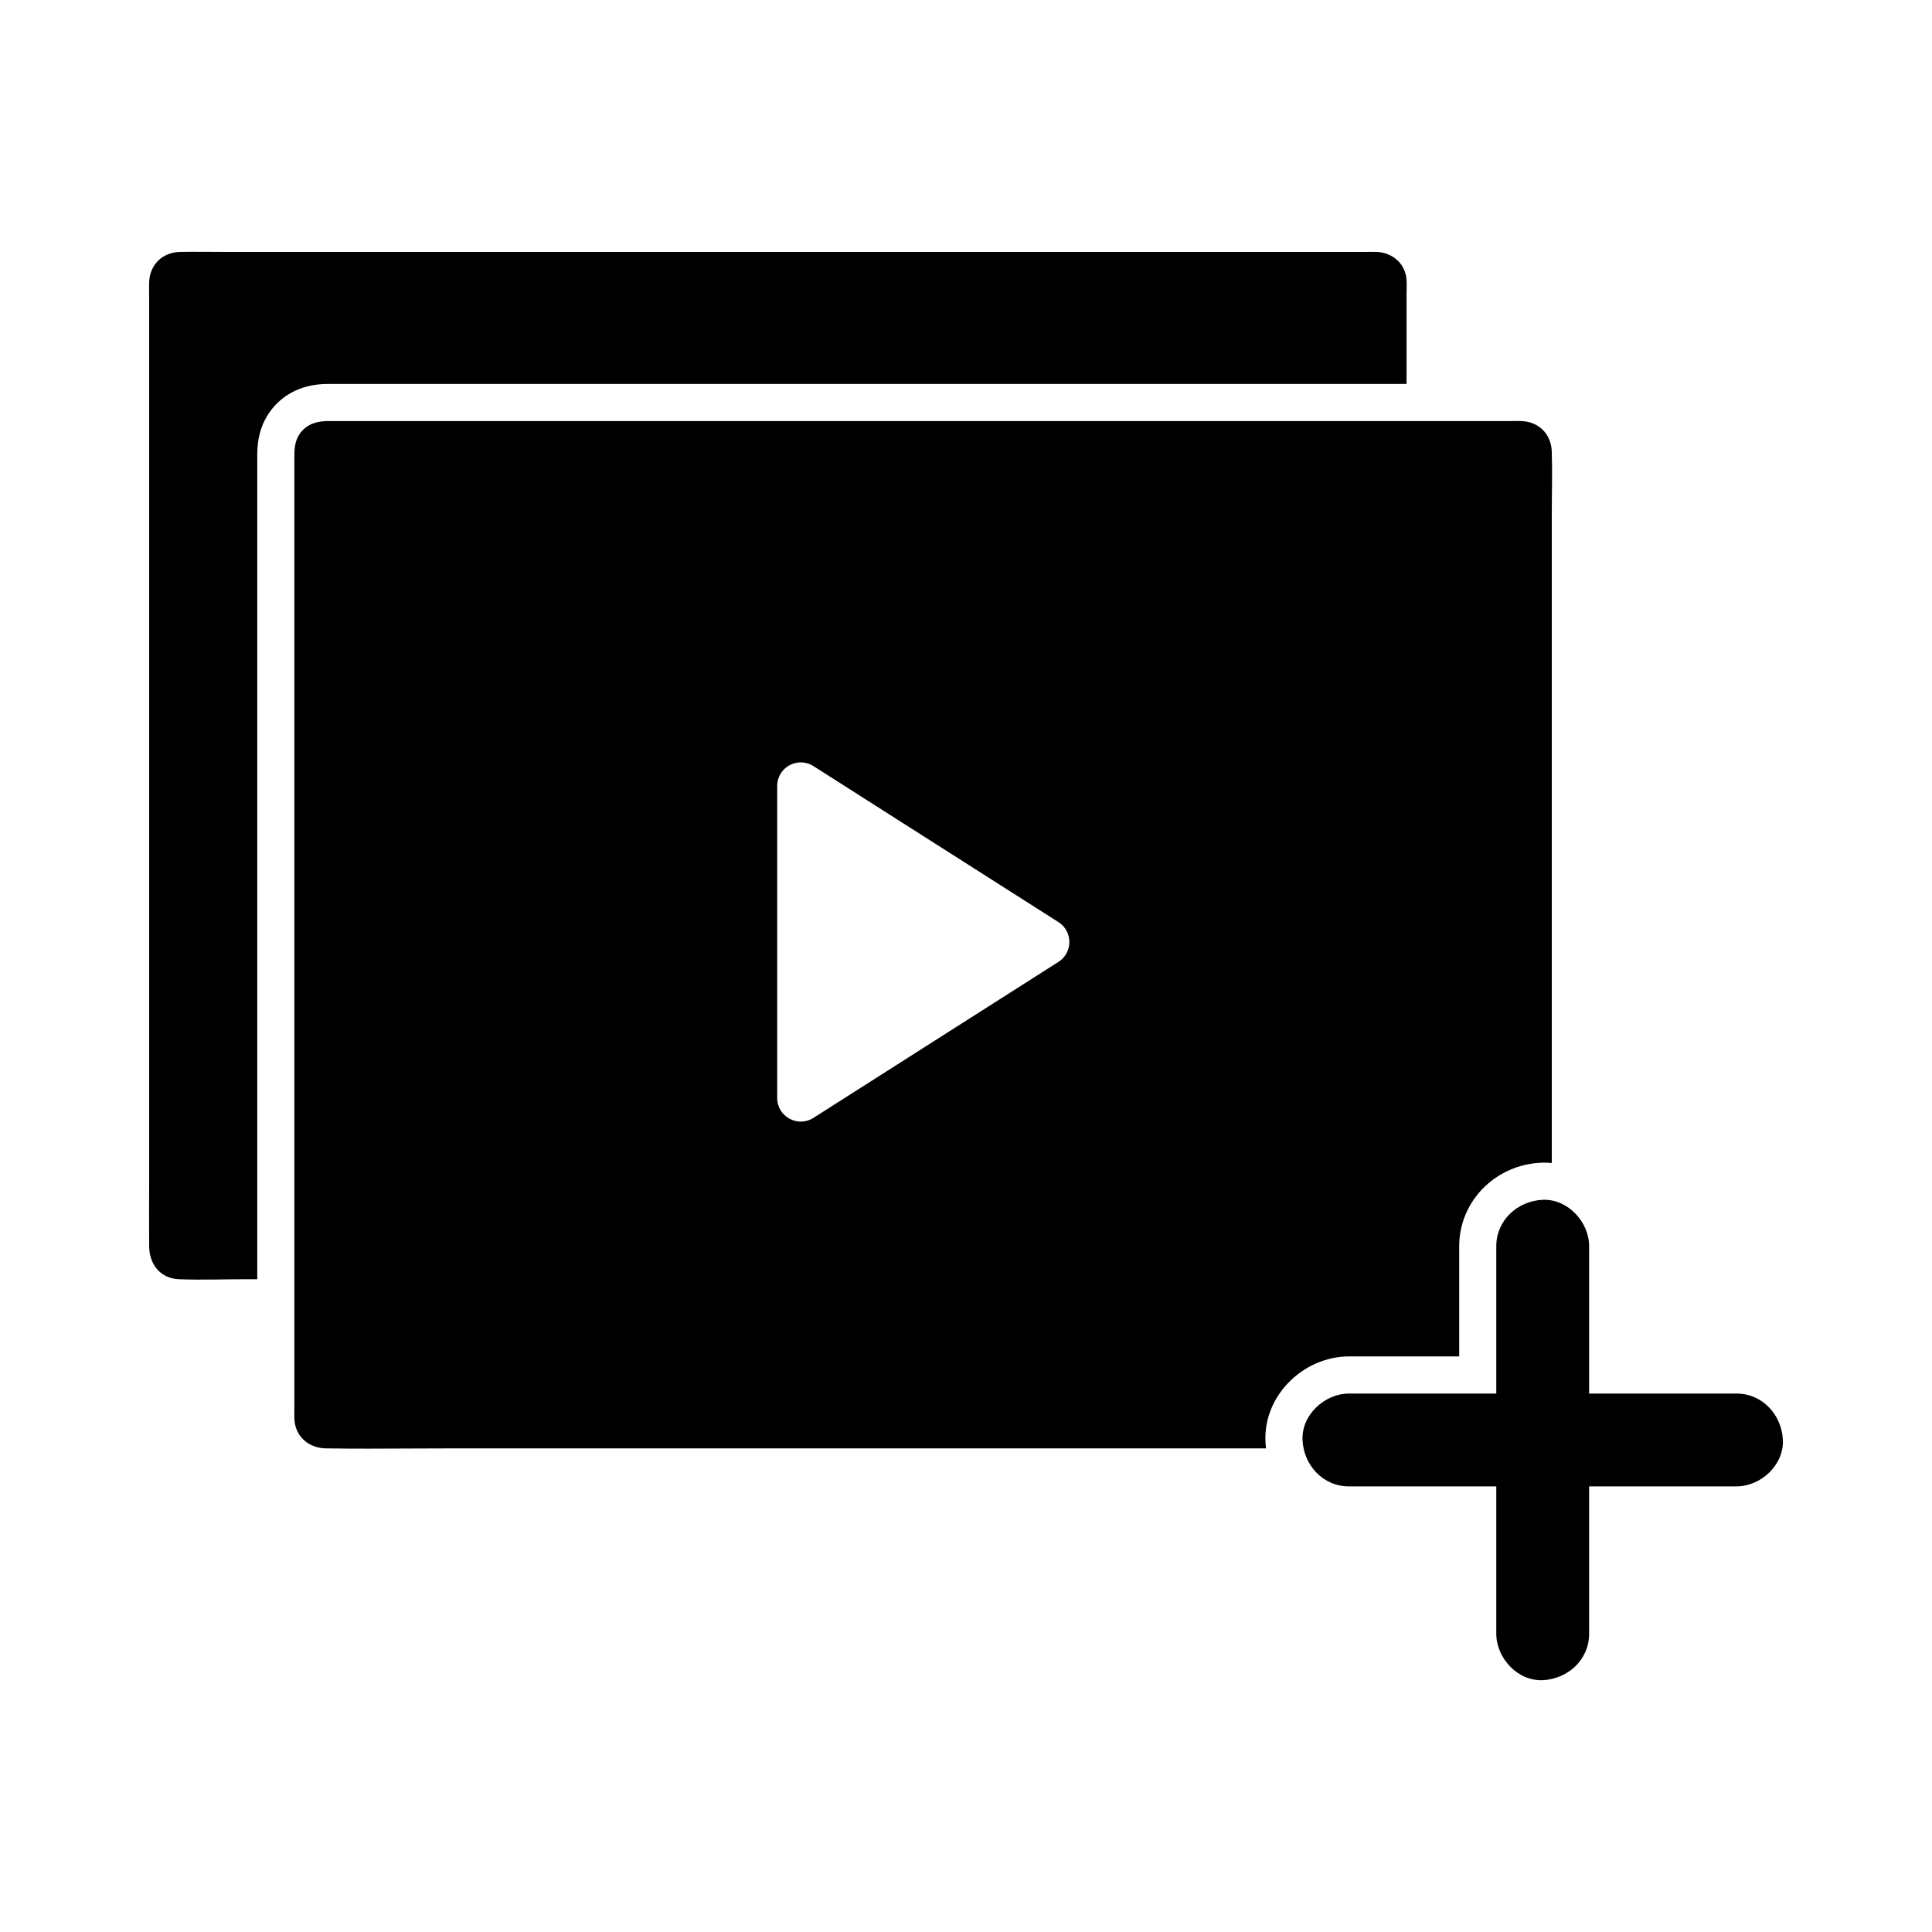
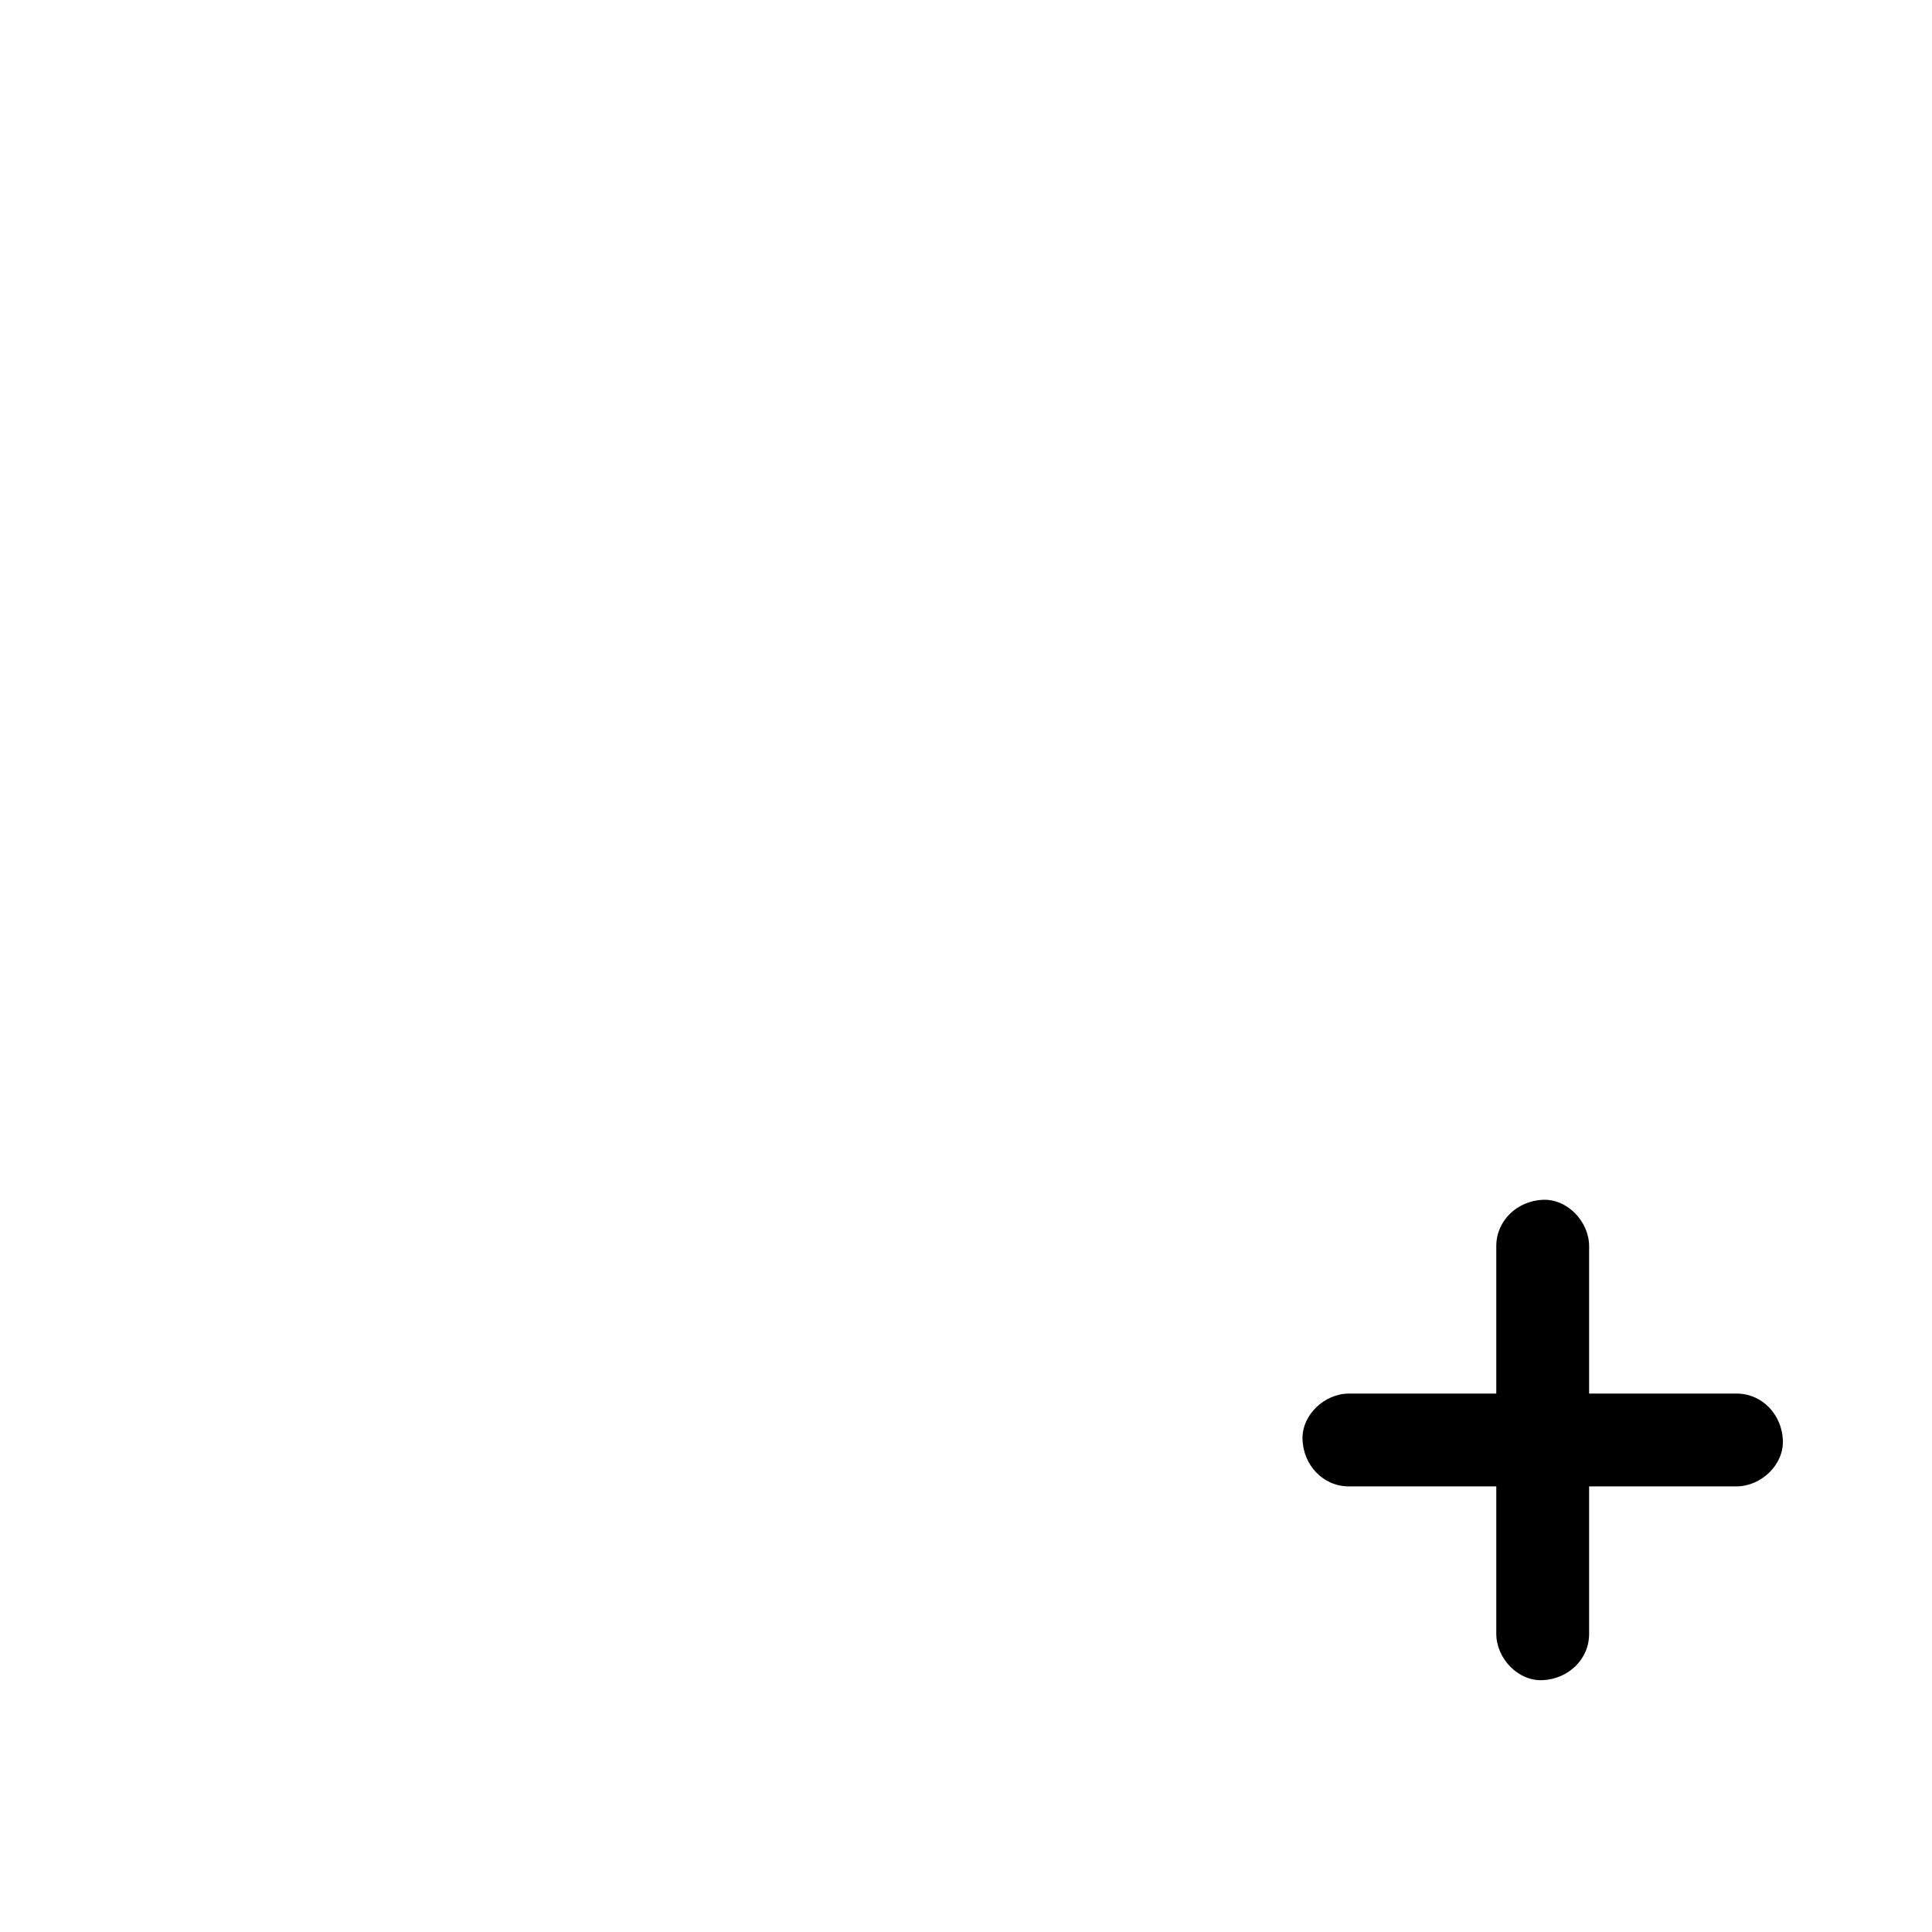
<svg xmlns="http://www.w3.org/2000/svg" fill="#000000" width="800px" height="800px" version="1.1" viewBox="144 144 512 512">
  <g>
-     <path d="m516.75 221.75v23.996h-285.82c-7.969 0-12.543 3.691-14.965 6.785-3.785 4.836-3.785 10.148-3.785 12.418v218.06h-3.031c-5.883 0-11.816 0.227-17.703 0-5.019-0.191-7.875-4.012-7.918-8.723-0.043-5.633 0-11.266 0-16.898v-234.22c0-1.461-0.051-2.934 0-4.387 0.156-4.641 3.539-7.918 8.156-8.016 4.144-0.082 8.301 0 12.441 0h301.4c1.102 0 2.211-0.039 3.312 0 3.562 0.145 6.727 2.312 7.66 5.856 0.43 1.617 0.258 3.477 0.258 5.129z" />
-     <path d="m555.23 263.62c-0.156-4.606-3.457-7.887-8.059-8.031-0.348-0.012-0.699-0.016-1.055-0.016-0.699 0-1.402 0.016-2.106 0.016h-313.09c-2.781 0-5.398 0.688-7.227 3.019-1.5 1.918-1.684 4.062-1.684 6.344v252.5c0 0.848-0.035 1.703 0 2.547 0.207 4.699 3.789 7.766 8.355 7.836 3.723 0.059 7.449 0.078 11.18 0.078 7.453 0 14.906-0.078 22.355-0.078h215.61c-0.074-0.59-0.121-1.188-0.148-1.785-0.254-5.703 1.875-11.223 6.004-15.543 4.281-4.473 10.156-7.039 16.129-7.039h29.207v-29.207c0-11.863 9.531-21.586 21.703-22.129 0.301-0.016 0.602-0.02 0.895-0.02 0.648 0 1.293 0.035 1.938 0.098v-171.81c-0.004-5.578 0.184-11.195-0.004-16.777zm-130.73 135.29-64.93 41.34c-4.156 2.652-9.605-0.34-9.605-5.269v-82.688c0-4.93 5.445-7.922 9.605-5.269l21.215 13.512 43.715 27.832c3.856 2.453 3.856 8.082 0 10.543z" />
    <path d="m604.18 537.91h-39.047v39.051c0 6.894-5.637 12-12.301 12.301-6.641 0.297-12.301-5.871-12.301-12.301v-39.051h-39.047c-6.898 0-12.004-5.633-12.301-12.301-0.301-6.641 5.863-12.301 12.301-12.301h39.047v-39.047c0-6.894 5.633-12 12.301-12.301 6.641-0.297 12.301 5.871 12.301 12.301v39.047h39.047c6.898 0 12 5.637 12.301 12.301 0.297 6.648-5.863 12.301-12.301 12.301z" />
  </g>
</svg>